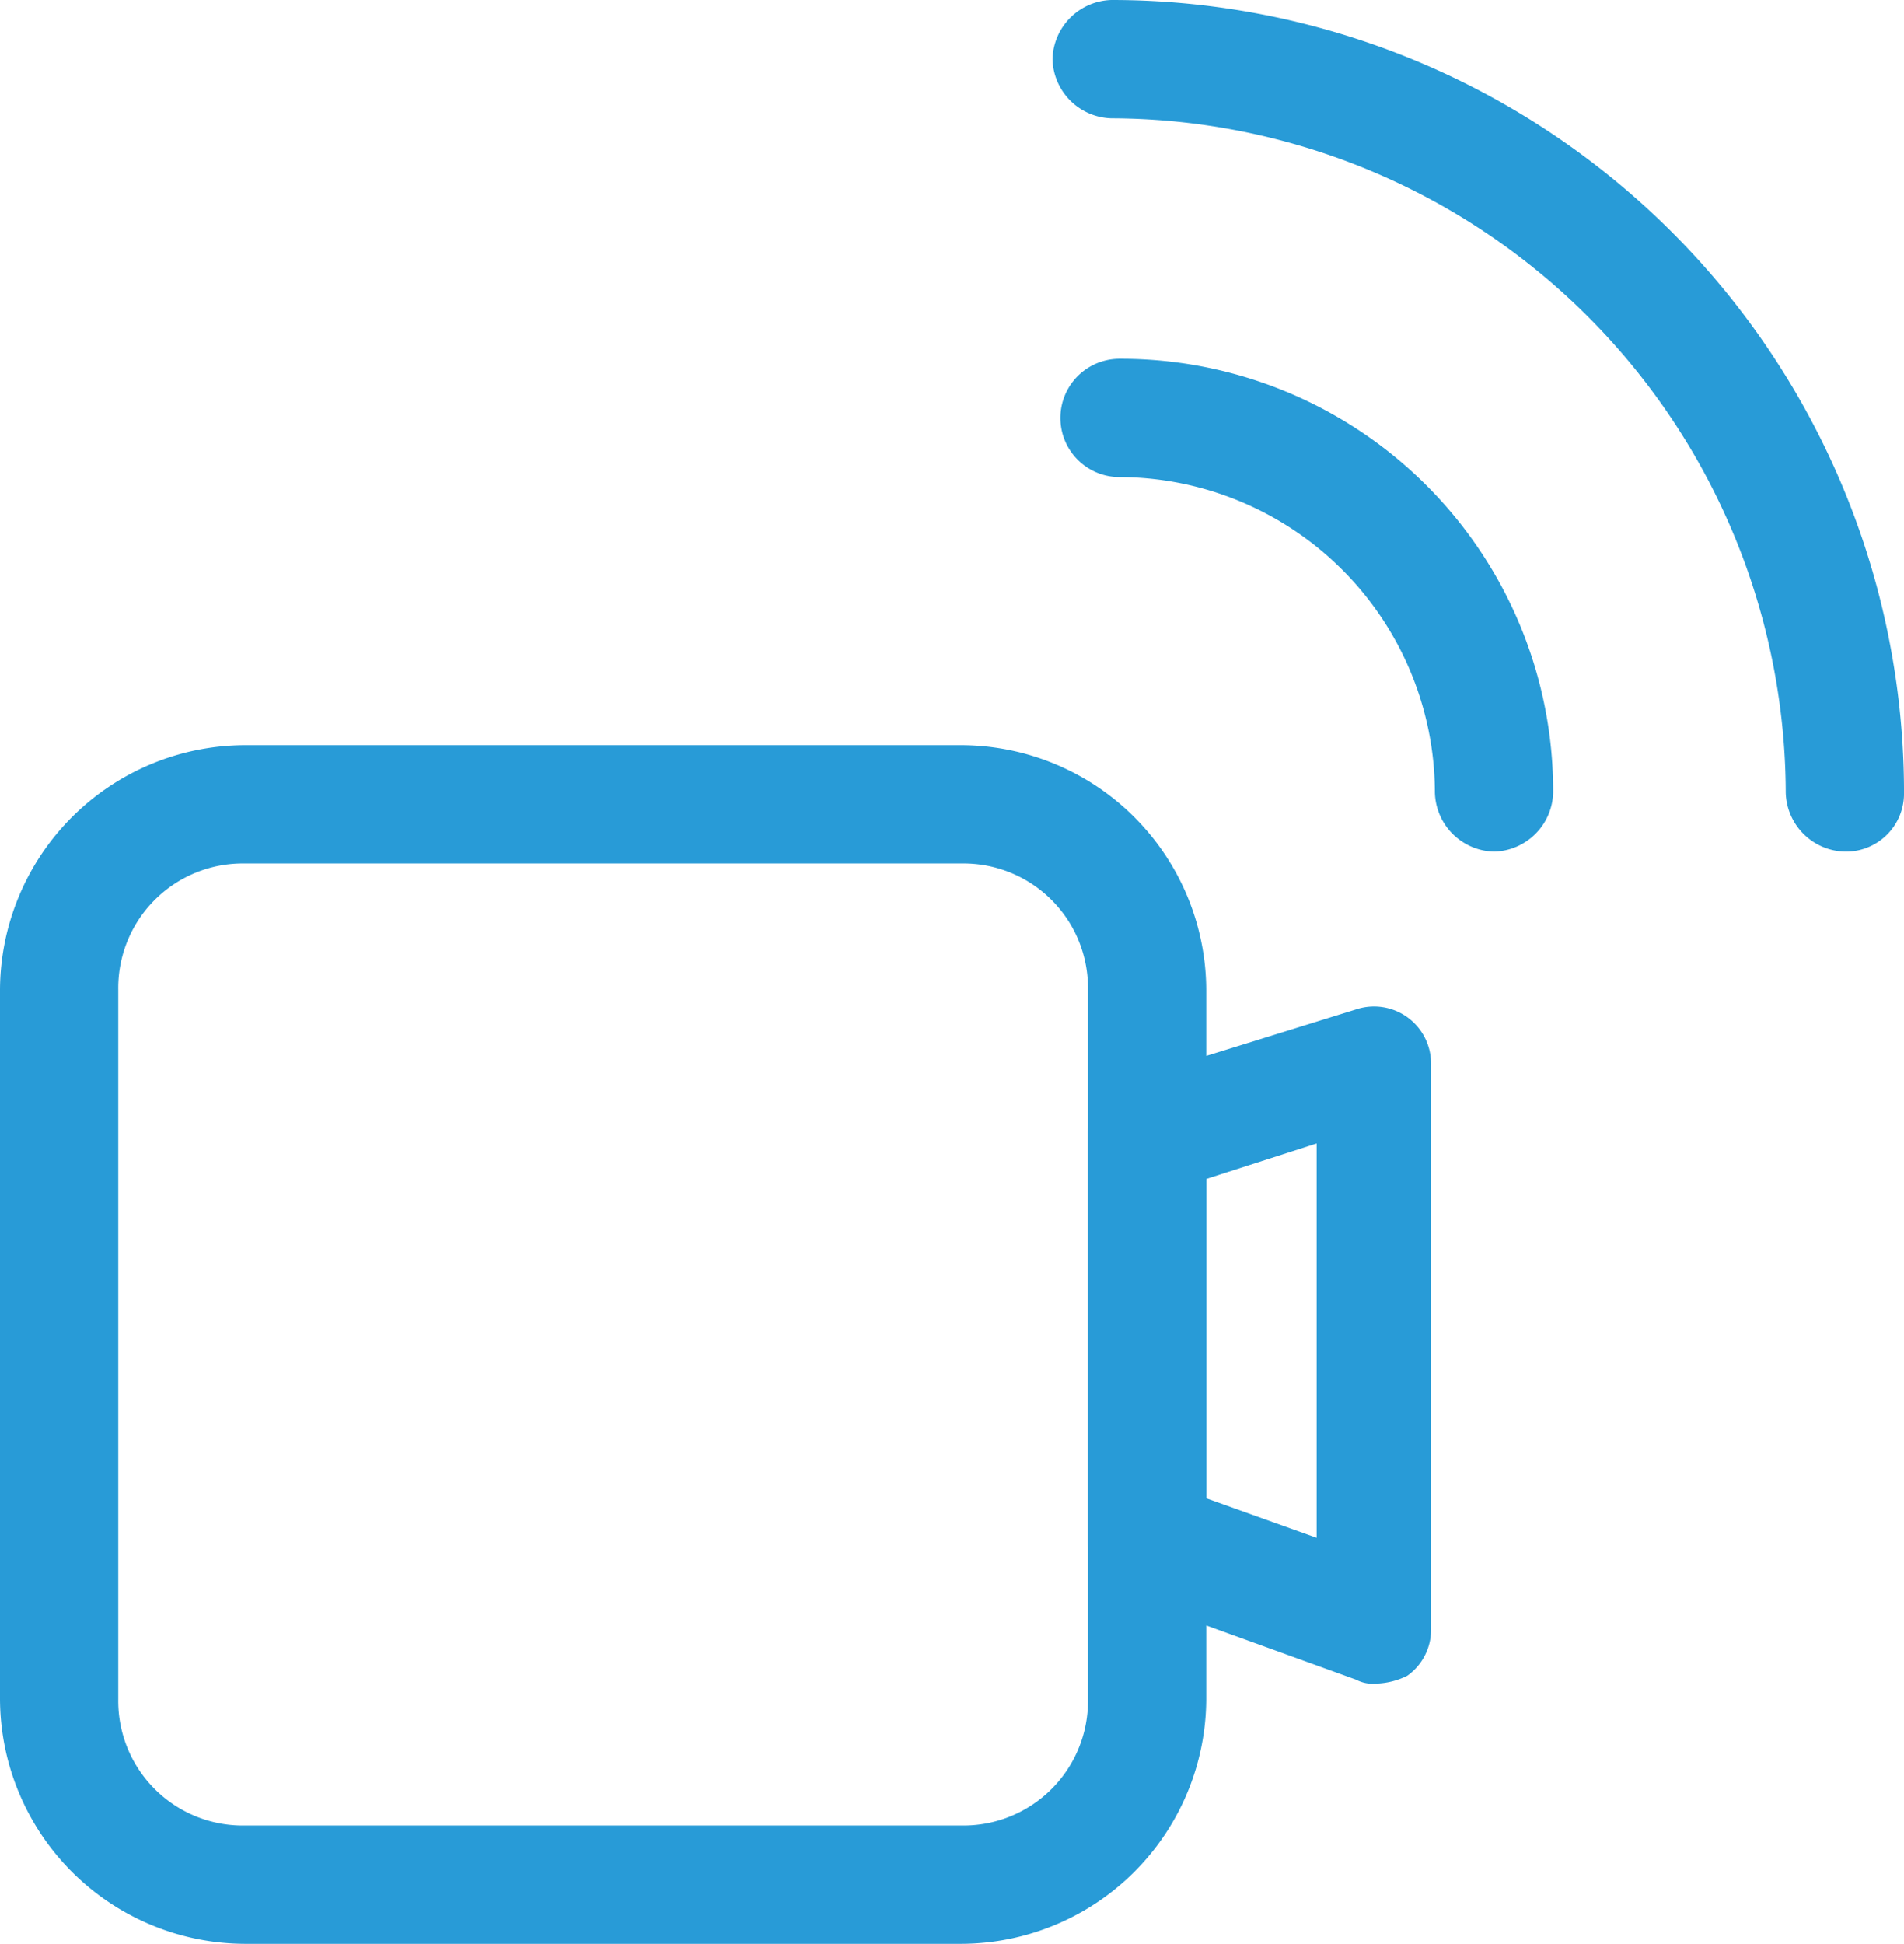
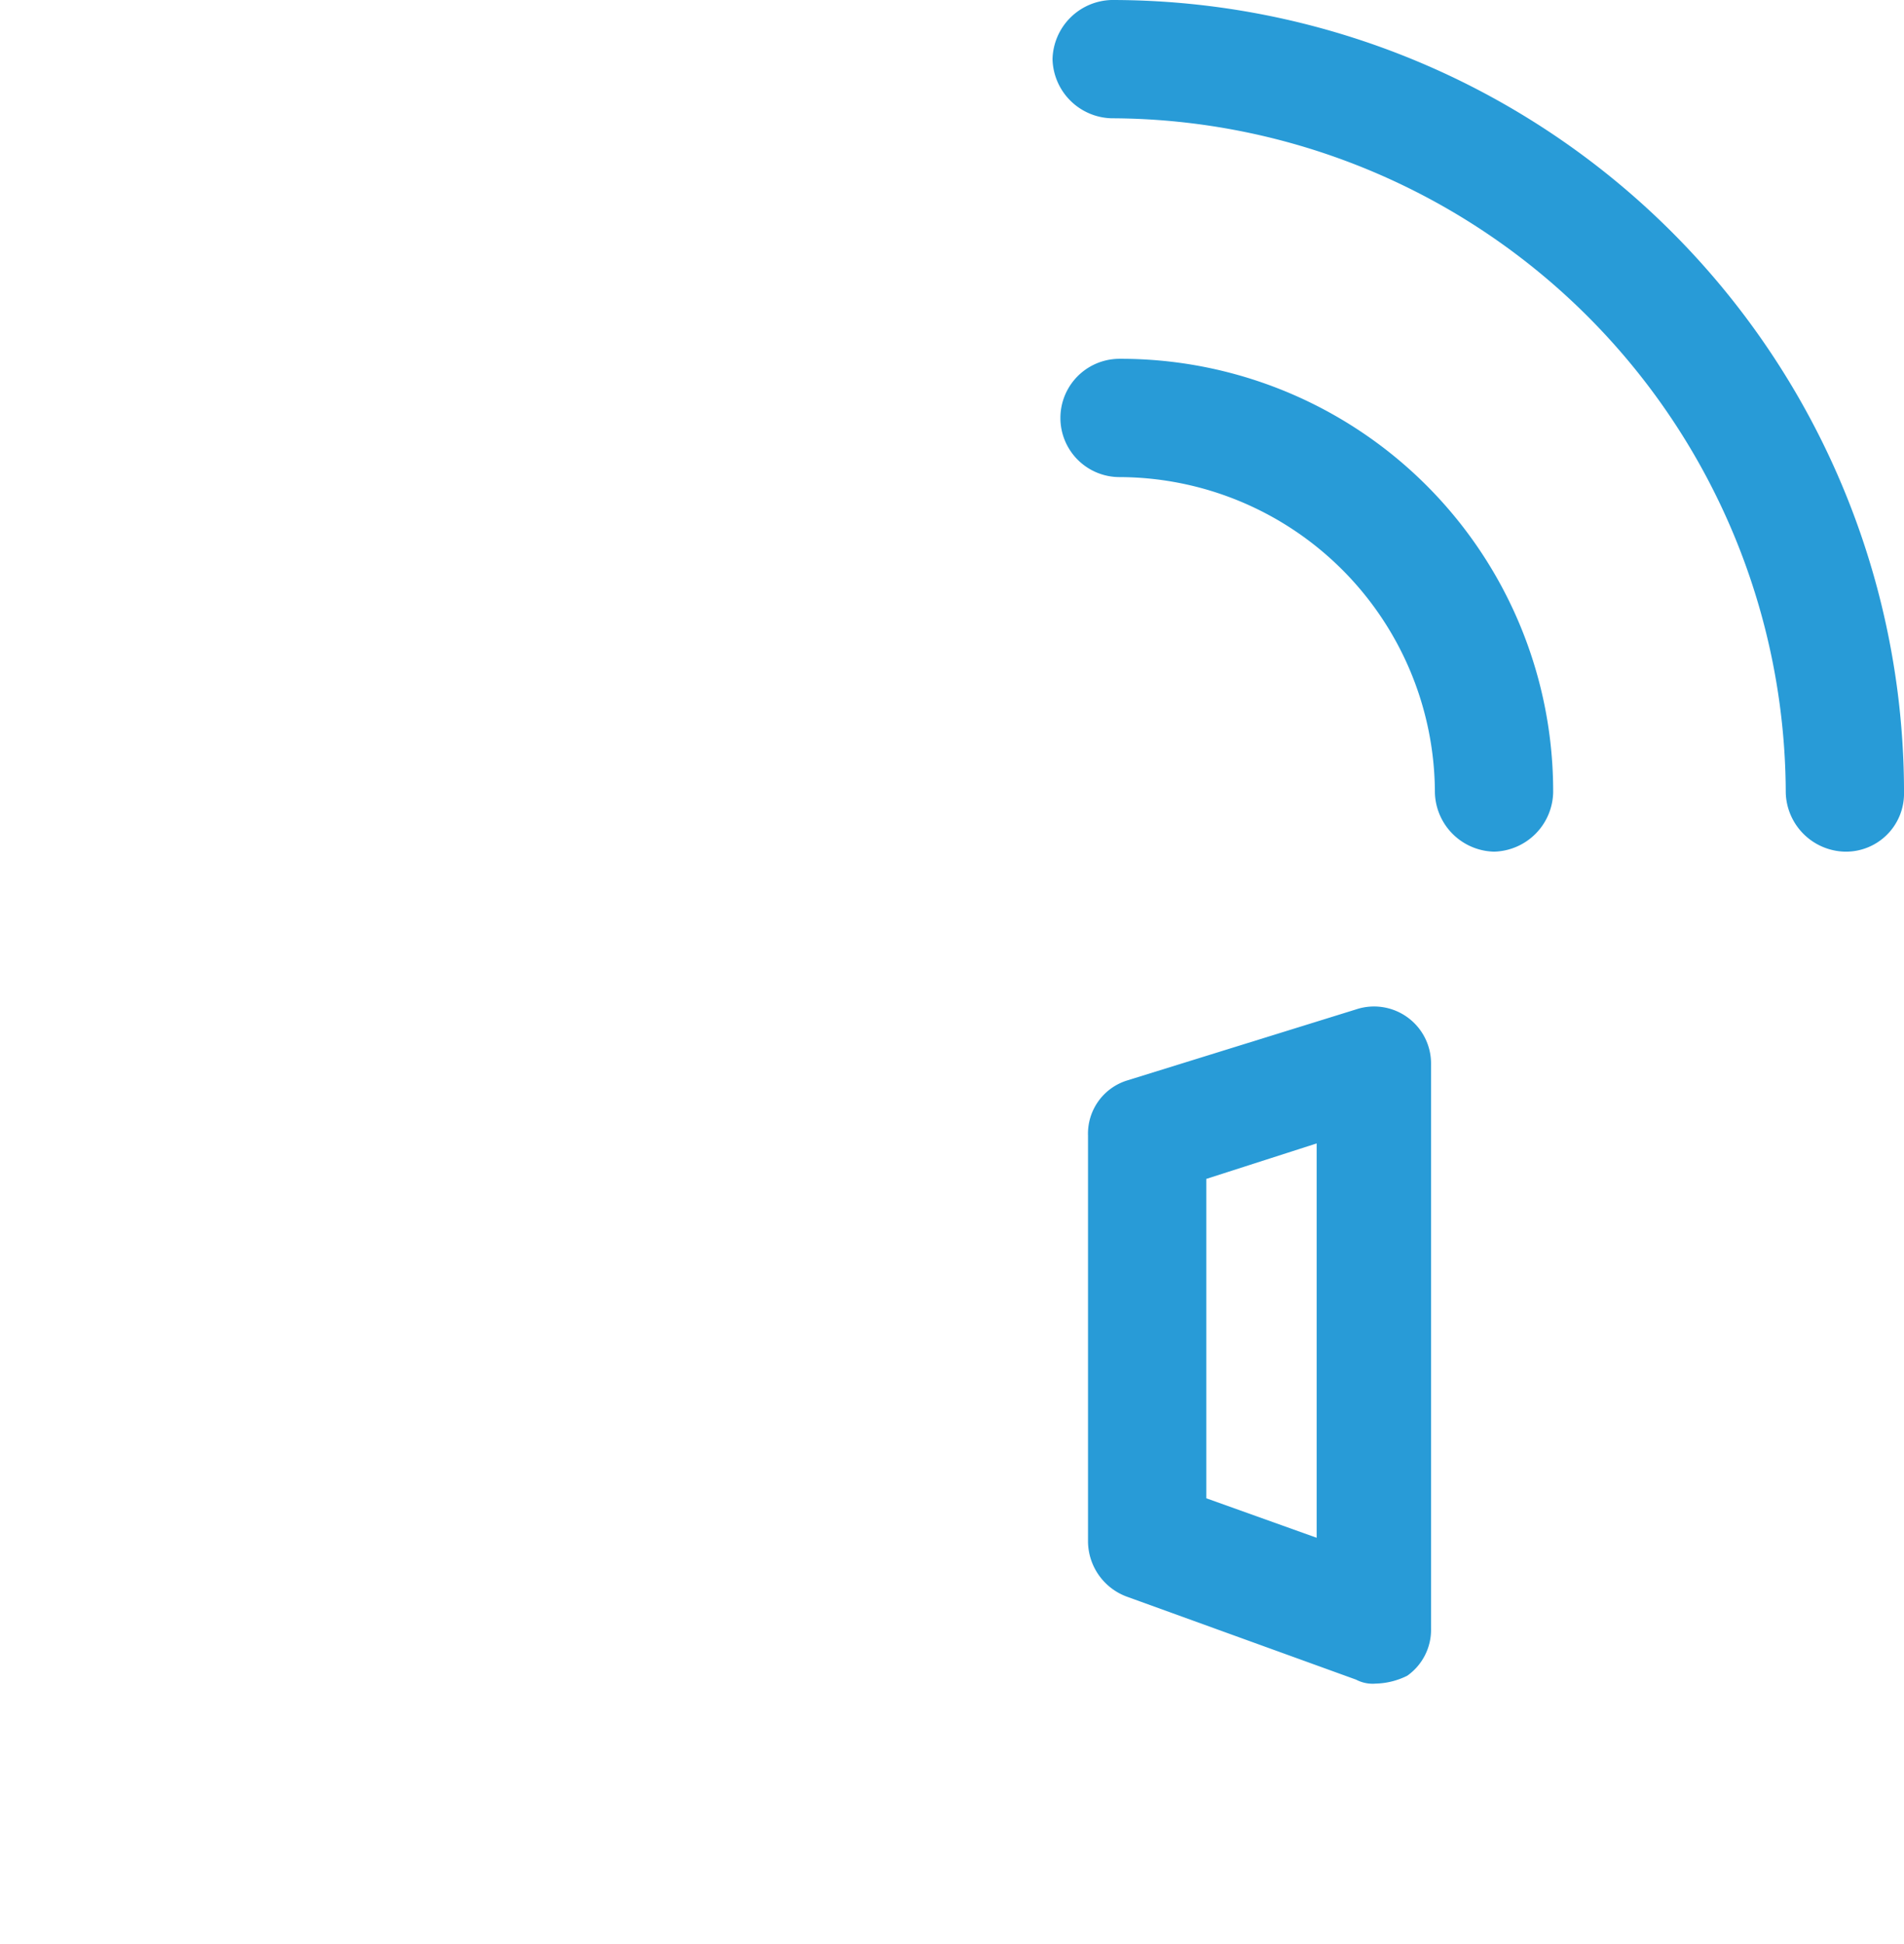
<svg xmlns="http://www.w3.org/2000/svg" width="110.928" height="113.225" viewBox="0 0 110.928 113.225">
  <g id="Group_227" data-name="Group 227" transform="translate(-1543.999 -4142.326)">
    <g id="icons" transform="translate(1531.699 4131.426)">
      <g id="Group_197" data-name="Group 197" transform="translate(12.3 54.307)">
-         <path id="Path_155" data-name="Path 155" d="M68.338,99.618h-41.8A14.311,14.311,0,0,1,12.3,85.379V44.039A14.311,14.311,0,0,1,26.539,29.8h41.8A14.311,14.311,0,0,1,82.578,44.039v41.34A14.311,14.311,0,0,1,68.338,99.618ZM26.539,36.69a7.255,7.255,0,0,0-7.349,7.349v41.34a7.255,7.255,0,0,0,7.349,7.349h41.8a7.255,7.255,0,0,0,7.349-7.349V44.039a7.255,7.255,0,0,0-7.349-7.349Z" transform="translate(-12.3 -29.8)" fill="#289bd7" />
-       </g>
+         </g>
      <g id="Group_198" data-name="Group 198" transform="translate(75.688 69.557)">
        <path id="Path_156" data-name="Path 156" d="M56.666,75.85a2.071,2.071,0,0,1-1.148-.23L42.2,70.8a3.454,3.454,0,0,1-2.3-3.215V43.927a3.243,3.243,0,0,1,2.3-3.215l13.321-4.134a3.321,3.321,0,0,1,4.364,3.215V72.635A3.274,3.274,0,0,1,58.5,75.391,4.327,4.327,0,0,1,56.666,75.85ZM46.79,65.056l6.431,2.3V44.386L46.79,46.453Z" transform="translate(-39.9 -36.44)" fill="#289bd7" />
      </g>
      <g id="Group_199" data-name="Group 199" transform="translate(74.08 31.8)">
        <path id="Path_157" data-name="Path 157" d="M64.463,48.708a3.532,3.532,0,0,1-3.445-3.445A18.427,18.427,0,0,0,42.645,26.89a3.445,3.445,0,0,1,0-6.89A25.19,25.19,0,0,1,67.908,45.263,3.532,3.532,0,0,1,64.463,48.708Z" transform="translate(-39.2 -20)" fill="#289bd7" />
      </g>
      <g id="Group_200" data-name="Group 200" transform="translate(73.621 10.9)">
        <path id="Path_158" data-name="Path 158" d="M85.163,60.508a3.532,3.532,0,0,1-3.445-3.445A39.4,39.4,0,0,0,42.445,17.79,3.532,3.532,0,0,1,39,14.345,3.532,3.532,0,0,1,42.445,10.9,46.165,46.165,0,0,1,88.608,57.063,3.382,3.382,0,0,1,85.163,60.508Z" transform="translate(-39 -10.9)" fill="#289bd7" />
      </g>
    </g>
  </g>
</svg>